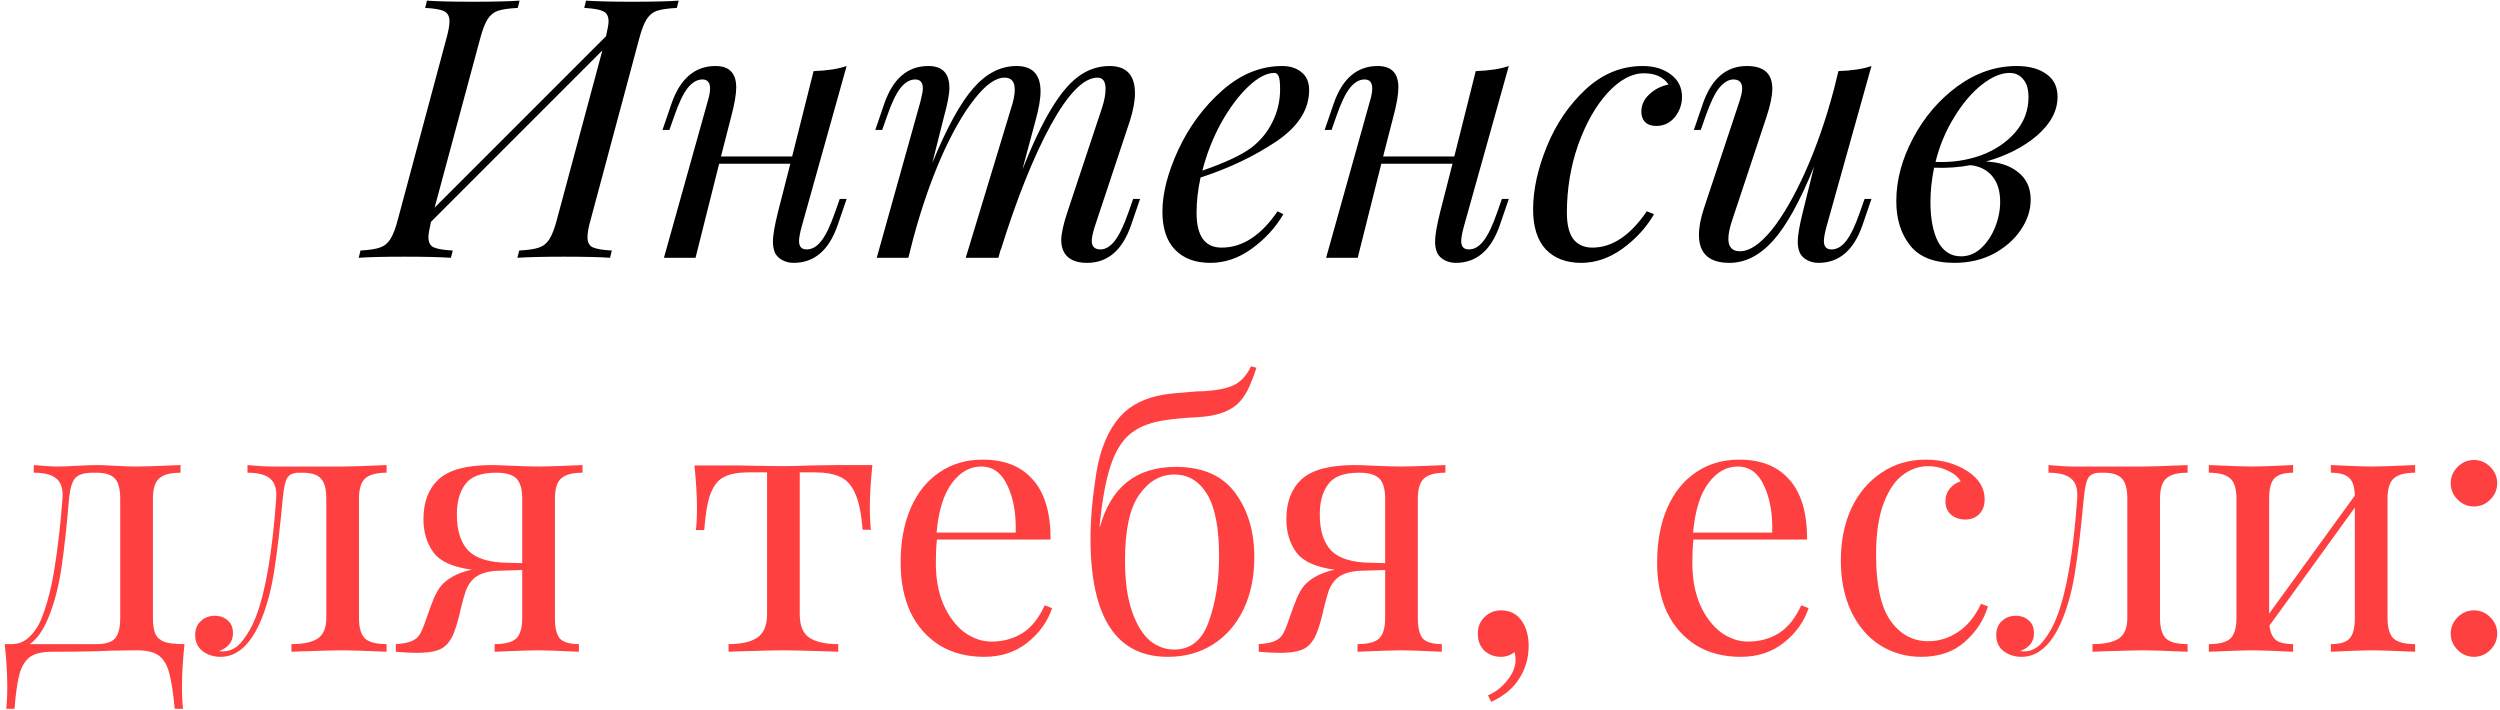
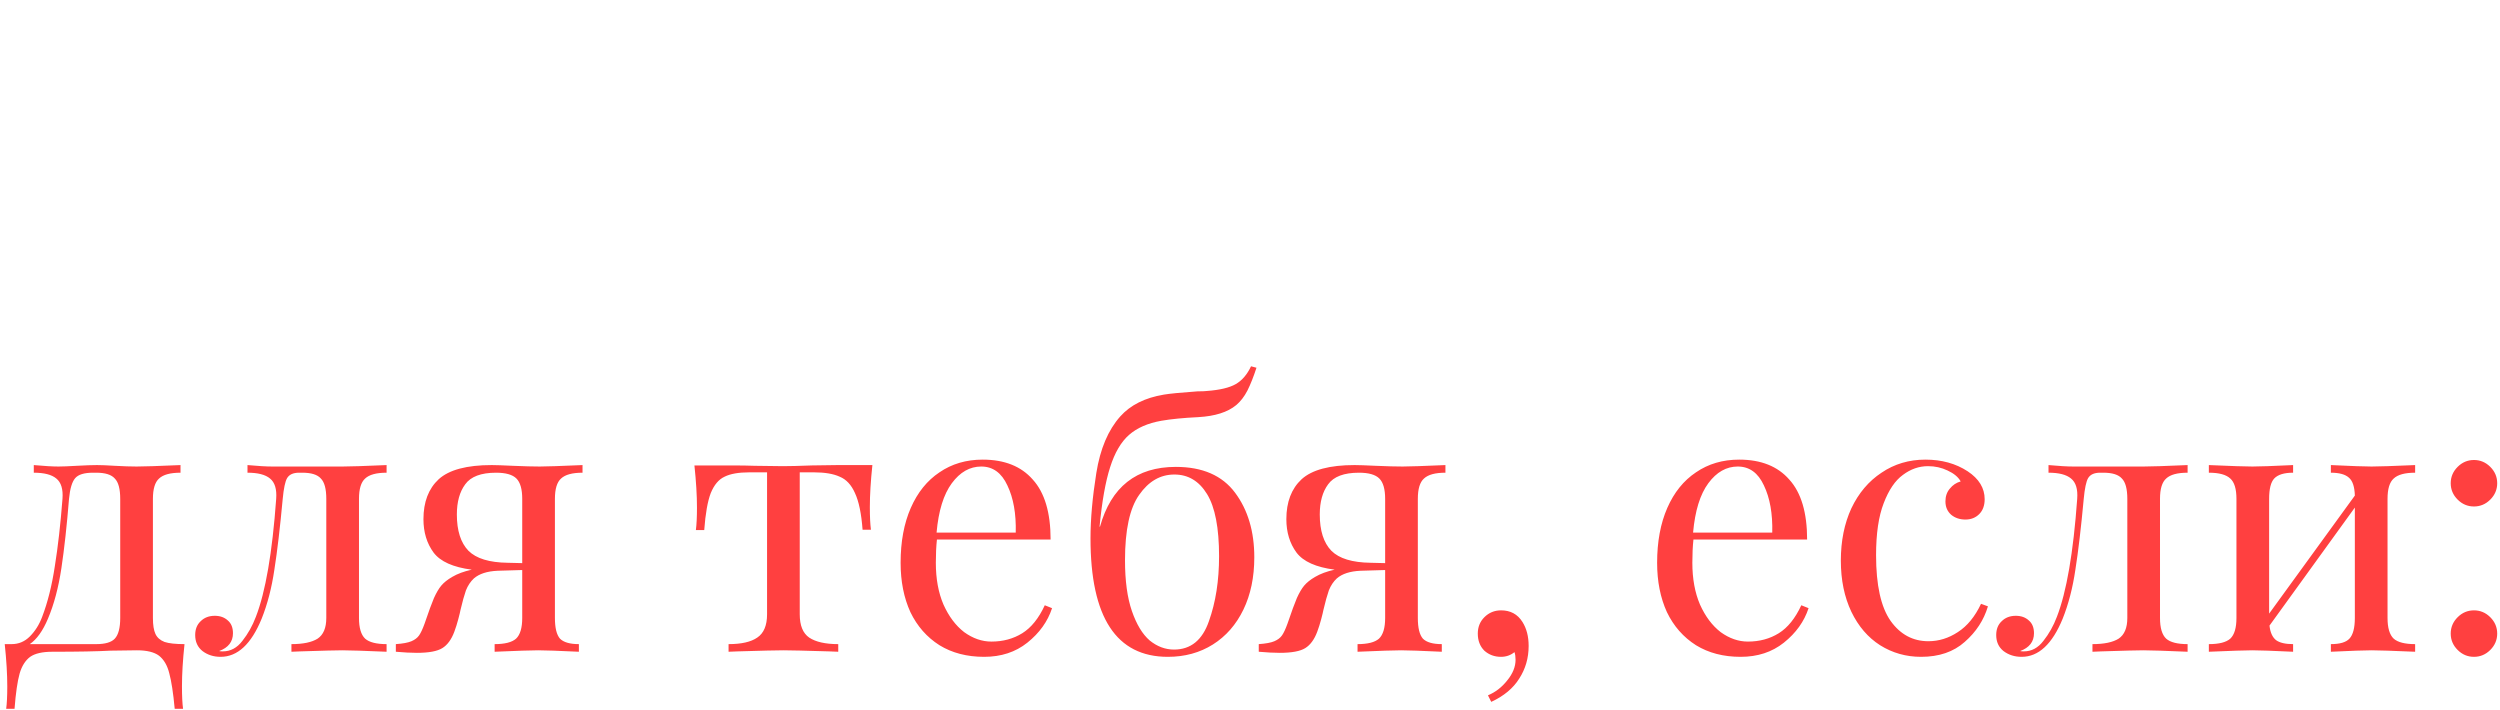
<svg xmlns="http://www.w3.org/2000/svg" width="514" height="146" viewBox="0 0 514 146" fill="none">
-   <path d="M129.974 0.357C134.255 0.357 137.441 0.283 139.532 0.133L139.158 1.627C137.317 1.726 135.948 1.925 135.052 2.224C134.205 2.523 133.508 3.095 132.961 3.942C132.413 4.788 131.89 6.157 131.393 8.048L121.461 45.085C121.013 46.628 120.789 47.848 120.789 48.744C120.789 49.789 121.138 50.486 121.835 50.835C122.582 51.183 123.901 51.407 125.792 51.507L125.419 53C123.328 52.851 120.142 52.776 115.861 52.776C111.879 52.776 108.718 52.851 106.378 53L106.751 51.507C108.593 51.407 109.937 51.208 110.784 50.909C111.68 50.611 112.401 50.038 112.949 49.192C113.497 48.346 114.019 46.977 114.517 45.085L123.851 10.363L88.606 45.608C88.258 47.151 88.084 48.196 88.084 48.744C88.084 49.789 88.432 50.486 89.129 50.835C89.876 51.183 91.195 51.407 93.087 51.507L92.713 53C90.424 52.851 87.262 52.776 83.23 52.776C78.999 52.776 75.838 52.851 73.747 53L74.12 51.507C75.912 51.407 77.232 51.208 78.078 50.909C78.974 50.611 79.696 50.038 80.243 49.192C80.791 48.346 81.314 46.977 81.811 45.085L91.743 8.048C92.191 6.455 92.415 5.236 92.415 4.39C92.415 3.344 92.041 2.647 91.295 2.299C90.598 1.95 89.303 1.726 87.412 1.627L87.785 0.133C89.876 0.283 93.062 0.357 97.343 0.357C101.375 0.357 104.536 0.283 106.826 0.133L106.453 1.627C104.611 1.726 103.242 1.925 102.346 2.224C101.5 2.523 100.803 3.095 100.255 3.942C99.707 4.788 99.185 6.157 98.687 8.048L89.353 42.696L124.598 7.451C124.946 5.958 125.12 4.937 125.12 4.39C125.12 3.344 124.747 2.647 124 2.299C123.254 1.95 121.959 1.726 120.117 1.627L120.491 0.133C122.83 0.283 125.991 0.357 129.974 0.357ZM172.647 40.903H174.066L172.199 46.354C170.407 51.482 167.395 54.045 163.164 54.045C162.367 54.045 161.621 53.871 160.924 53.523C160.227 53.174 159.704 52.676 159.356 52.029C159.057 51.332 158.908 50.561 158.908 49.715C158.908 48.42 159.256 46.379 159.953 43.592L162.492 33.66H147.856L143.003 53H136.506L145.467 20.966C145.815 19.821 145.99 18.901 145.99 18.204C145.99 16.959 145.467 16.337 144.421 16.337C143.326 16.337 142.306 16.934 141.36 18.129C140.464 19.274 139.543 21.215 138.597 23.953L137.626 26.716H136.208L138.074 21.265C139.867 16.138 142.878 13.574 147.11 13.574C149.947 13.574 151.366 15.043 151.366 17.98C151.366 19.423 151.017 21.439 150.32 24.028L148.23 32.167H162.865L167.271 14.619C170.108 14.52 172.373 14.171 174.066 13.574L164.807 46.653C164.458 47.947 164.284 48.918 164.284 49.565C164.284 50.71 164.807 51.283 165.852 51.283C166.947 51.283 167.943 50.71 168.839 49.565C169.785 48.37 170.73 46.404 171.676 43.666L172.647 40.903ZM234.395 40.903L232.528 46.354C230.736 51.482 227.724 54.045 223.493 54.045C221.253 54.045 219.709 53.373 218.863 52.029C218.415 51.283 218.191 50.411 218.191 49.416C218.191 48.072 218.614 46.13 219.461 43.592L226.554 22.236C227.052 20.742 227.301 19.423 227.301 18.278C227.301 16.735 226.753 15.963 225.658 15.963C222.821 15.963 219.61 19.224 216.026 25.745C212.491 32.217 209.057 40.804 205.721 51.507L205.796 51.059L205.273 53H198.553L207.887 22.236C208.384 20.742 208.633 19.473 208.633 18.428C208.633 16.785 207.936 15.963 206.543 15.963C204.701 15.963 202.635 17.432 200.345 20.369C198.055 23.256 195.79 27.214 193.55 32.242C191.36 37.269 189.443 42.82 187.8 48.893L186.755 53H180.259L189.219 20.966C189.568 19.573 189.742 18.652 189.742 18.204C189.742 16.959 189.219 16.337 188.174 16.337C187.079 16.337 186.058 16.934 185.112 18.129C184.216 19.274 183.295 21.215 182.349 23.953L181.379 26.716H179.96L181.827 21.265C183.619 16.138 186.63 13.574 190.862 13.574C193.749 13.574 195.193 15.067 195.193 18.054C195.193 19.349 194.819 21.34 194.073 24.028L191.683 33.511C194.67 26.243 197.483 21.116 200.121 18.129C202.759 15.092 205.721 13.574 209.007 13.574C212.292 13.574 213.935 15.316 213.935 18.801C213.935 20.344 213.587 22.36 212.89 24.849L210.201 34.855C212.292 29.628 214.259 25.496 216.1 22.46C217.942 19.373 219.809 17.133 221.701 15.739C223.642 14.296 225.783 13.574 228.122 13.574C231.607 13.574 233.349 15.441 233.349 19.174C233.349 20.767 233.001 22.659 232.304 24.849L225.061 46.653C224.663 47.947 224.464 48.893 224.464 49.49C224.464 50.685 225.061 51.283 226.256 51.283C227.251 51.283 228.197 50.735 229.093 49.64C230.039 48.495 231.01 46.504 232.005 43.666L232.976 40.903H234.395ZM269.161 18.502C269.161 22.535 266.896 26.069 262.366 29.105C257.836 32.142 252.659 34.606 246.834 36.498C246.287 38.987 246.013 41.401 246.013 43.741C246.013 48.52 247.73 50.909 251.165 50.909C255.446 50.909 259.279 48.42 262.664 43.442L263.859 44.039C262.266 46.778 260.101 49.142 257.363 51.133C254.675 53.075 251.837 54.045 248.85 54.045C245.764 54.045 243.35 53.149 241.607 51.357C239.865 49.565 238.994 46.952 238.994 43.517C238.994 39.734 240.089 35.477 242.279 30.748C244.52 25.969 247.531 21.912 251.315 18.577C255.098 15.242 259.205 13.574 263.635 13.574C265.228 13.574 266.547 13.997 267.593 14.843C268.638 15.69 269.161 16.909 269.161 18.502ZM261.992 14.993C260.399 14.993 258.607 15.939 256.616 17.83C254.675 19.672 252.833 22.136 251.091 25.223C249.398 28.309 248.104 31.595 247.208 35.079C251.937 33.436 255.322 31.843 257.363 30.3C259.205 28.857 260.623 27.114 261.619 25.073C262.664 22.983 263.187 20.742 263.187 18.353C263.187 17.009 263.088 16.113 262.888 15.665C262.689 15.217 262.391 14.993 261.992 14.993ZM308.789 40.903H310.208L308.341 46.354C306.549 51.482 303.537 54.045 299.306 54.045C298.51 54.045 297.763 53.871 297.066 53.523C296.369 53.174 295.846 52.676 295.498 52.029C295.199 51.332 295.05 50.561 295.05 49.715C295.05 48.42 295.398 46.379 296.095 43.592L298.634 33.66H283.999L279.145 53H272.649L281.609 20.966C281.958 19.821 282.132 18.901 282.132 18.204C282.132 16.959 281.609 16.337 280.564 16.337C279.469 16.337 278.448 16.934 277.502 18.129C276.606 19.274 275.685 21.215 274.739 23.953L273.769 26.716H272.35L274.217 21.265C276.009 16.138 279.021 13.574 283.252 13.574C286.089 13.574 287.508 15.043 287.508 17.98C287.508 19.423 287.16 21.439 286.463 24.028L284.372 32.167H299.007L303.413 14.619C306.25 14.52 308.515 14.171 310.208 13.574L300.949 46.653C300.6 47.947 300.426 48.918 300.426 49.565C300.426 50.71 300.949 51.283 301.994 51.283C303.089 51.283 304.085 50.71 304.981 49.565C305.927 48.37 306.873 46.404 307.818 43.666L308.789 40.903ZM337.981 15.067C335.492 15.067 333.003 16.412 330.514 19.1C328.074 21.788 326.058 25.347 324.465 29.777C322.922 34.208 322.151 38.862 322.151 43.741C322.151 46.18 322.599 47.997 323.495 49.192C324.44 50.337 325.735 50.909 327.377 50.909C331.459 50.909 335.193 48.42 338.578 43.442L340.071 44.039C338.478 46.778 336.313 49.142 333.575 51.133C330.887 53.075 328.05 54.045 325.063 54.045C322.026 54.045 319.612 53.124 317.82 51.283C316.077 49.391 315.206 46.653 315.206 43.069C315.206 39.037 316.152 34.706 318.044 30.076C319.935 25.447 322.599 21.539 326.033 18.353C329.468 15.167 333.376 13.574 337.757 13.574C340.047 13.574 341.963 14.146 343.506 15.291C345.049 16.436 345.821 17.98 345.821 19.921C345.821 21.464 345.323 22.858 344.328 24.102C343.332 25.297 342.063 25.895 340.519 25.895C339.524 25.895 338.752 25.621 338.205 25.073C337.707 24.526 337.458 23.829 337.458 22.983C337.458 21.589 338.006 20.394 339.101 19.398C340.196 18.353 341.515 17.681 343.058 17.382C342.013 15.839 340.32 15.067 337.981 15.067ZM383.353 40.903H384.772L382.905 46.354C381.113 51.482 378.102 54.045 373.87 54.045C373.074 54.045 372.327 53.871 371.63 53.523C370.933 53.174 370.411 52.676 370.062 52.029C369.763 51.332 369.614 50.561 369.614 49.715C369.614 48.42 369.963 46.379 370.66 43.592L372.974 34.258C370.087 41.376 367.274 46.454 364.537 49.49C361.799 52.527 358.812 54.045 355.576 54.045C351.395 54.045 349.304 52.129 349.304 48.296C349.304 46.703 349.652 44.861 350.349 42.77L357.592 20.966C357.99 19.772 358.19 18.851 358.19 18.204C358.19 16.959 357.592 16.337 356.397 16.337C355.402 16.337 354.431 16.909 353.485 18.054C352.589 19.149 351.643 21.116 350.648 23.953L349.677 26.716H348.258L350.125 21.265C351.917 16.138 354.929 13.574 359.16 13.574C362.645 13.574 364.387 15.117 364.387 18.204C364.387 19.697 363.989 21.638 363.192 24.028L356.099 45.384C355.601 46.877 355.352 48.121 355.352 49.117C355.352 50.81 356.149 51.656 357.742 51.656C359.683 51.656 361.823 50.237 364.163 47.4C366.503 44.513 368.818 40.53 371.108 35.452C373.397 30.375 375.389 24.65 377.081 18.278L377.977 14.619C380.815 14.52 383.08 14.171 384.772 13.574L375.513 46.653C375.165 47.947 374.99 48.918 374.99 49.565C374.99 50.71 375.513 51.283 376.558 51.283C377.654 51.283 378.649 50.71 379.545 49.565C380.491 48.37 381.437 46.404 382.383 43.666L383.353 40.903ZM423.032 19.921C423.032 22.759 421.638 25.397 418.851 27.836C416.063 30.226 412.553 32.018 408.322 33.212C411.01 33.312 413.2 34.034 414.893 35.378C416.635 36.722 417.506 38.614 417.506 41.053C417.506 43.193 416.834 45.259 415.49 47.25C414.146 49.242 412.28 50.884 409.89 52.179C407.501 53.423 404.812 54.045 401.826 54.045C397.644 54.045 394.608 52.851 392.716 50.461C390.824 48.072 389.878 45.035 389.878 41.351C389.878 37.07 391.023 32.764 393.313 28.433C395.603 24.102 398.64 20.543 402.423 17.756C406.256 14.968 410.313 13.574 414.594 13.574C417.183 13.574 419.224 14.122 420.717 15.217C422.26 16.262 423.032 17.83 423.032 19.921ZM397.943 33.287C401.228 33.436 404.34 32.988 407.277 31.943C410.214 30.848 412.578 29.255 414.37 27.164C416.162 25.073 417.058 22.684 417.058 19.996C417.058 18.303 416.685 17.059 415.938 16.262C415.241 15.416 414.321 14.993 413.176 14.993C411.433 14.993 409.542 15.789 407.501 17.382C405.46 18.975 403.568 21.19 401.826 24.028C400.083 26.816 398.789 29.902 397.943 33.287ZM411.234 41.501C411.234 39.261 410.687 37.493 409.591 36.199C408.496 34.905 407.003 34.158 405.111 33.959C402.771 34.407 400.282 34.581 397.644 34.482C397.146 36.971 396.897 39.31 396.897 41.501C396.897 44.936 397.42 47.673 398.465 49.715C399.561 51.706 401.129 52.701 403.17 52.701C404.713 52.701 406.082 52.154 407.277 51.059C408.521 49.914 409.492 48.47 410.189 46.728C410.886 44.985 411.234 43.243 411.234 41.501Z" fill="black" />
-   <path d="M37.935 132.432C37.587 135.717 37.412 138.605 37.412 141.094C37.412 143.085 37.487 144.628 37.636 145.723H35.919C35.62 142.488 35.247 140.048 34.799 138.406C34.401 136.813 33.704 135.618 32.708 134.821C31.712 134.075 30.194 133.701 28.153 133.701L22.702 133.776C20.014 133.925 16.032 134 10.755 134C8.714 134 7.196 134.348 6.2 135.045C5.204 135.792 4.483 136.937 4.035 138.48C3.587 140.073 3.238 142.488 2.989 145.723H1.272C1.421 144.628 1.496 143.085 1.496 141.094C1.496 138.605 1.322 135.717 0.973 132.432H2.392C3.836 132.432 5.08 131.909 6.125 130.864C7.221 129.769 8.067 128.425 8.664 126.832C9.809 123.845 10.68 120.36 11.278 116.378C11.925 112.346 12.447 107.741 12.846 102.564C12.995 100.573 12.572 99.179 11.576 98.382C10.63 97.586 9.087 97.188 6.947 97.188V95.619C9.137 95.819 10.83 95.918 12.024 95.918C12.821 95.918 14.065 95.868 15.758 95.769C17.55 95.669 18.944 95.619 19.939 95.619C20.786 95.619 22.005 95.669 23.598 95.769C25.39 95.868 26.884 95.918 28.078 95.918C29.522 95.918 32.534 95.819 37.114 95.619V97.188C35.023 97.188 33.554 97.586 32.708 98.382C31.862 99.129 31.439 100.523 31.439 102.564V127.056C31.439 128.499 31.613 129.594 31.961 130.341C32.31 131.088 32.932 131.635 33.828 131.984C34.724 132.283 36.093 132.432 37.935 132.432ZM24.718 102.564C24.718 100.523 24.345 99.129 23.598 98.382C22.901 97.586 21.632 97.188 19.79 97.188H19.118C17.326 97.188 16.106 97.561 15.459 98.308C14.812 99.054 14.389 100.473 14.19 102.564C13.742 108.089 13.219 112.843 12.622 116.826C12.024 120.808 11.103 124.268 9.859 127.205C8.814 129.694 7.569 131.436 6.125 132.432H19.79C21.632 132.432 22.901 132.059 23.598 131.312C24.345 130.515 24.718 129.097 24.718 127.056V102.564ZM79.483 97.188C77.392 97.188 75.923 97.586 75.077 98.382C74.231 99.129 73.808 100.523 73.808 102.564V127.056C73.808 129.097 74.231 130.515 75.077 131.312C75.923 132.059 77.392 132.432 79.483 132.432V134C74.903 133.801 71.866 133.701 70.373 133.701C69.228 133.701 66.341 133.776 61.711 133.925L59.919 134V132.432C62.309 132.432 64.101 132.059 65.295 131.312C66.49 130.515 67.087 129.097 67.087 127.056V102.564C67.087 100.523 66.714 99.129 65.967 98.382C65.27 97.586 64.001 97.188 62.159 97.188H61.487C60.292 97.188 59.471 97.561 59.023 98.308C58.625 99.004 58.326 100.423 58.127 102.564C57.579 108.488 57.007 113.341 56.41 117.124C55.862 120.858 54.991 124.218 53.796 127.205C51.656 132.432 48.843 135.045 45.358 135.045C43.915 135.045 42.67 134.647 41.625 133.851C40.629 133.054 40.131 131.959 40.131 130.565C40.131 129.37 40.505 128.425 41.251 127.728C41.998 126.981 42.969 126.608 44.164 126.608C45.259 126.608 46.155 126.931 46.852 127.578C47.549 128.176 47.897 129.047 47.897 130.192C47.897 131.934 46.951 133.154 45.06 133.851C45.159 133.9 45.408 133.925 45.806 133.925C47.399 133.925 48.743 133.204 49.839 131.76C50.983 130.316 51.904 128.674 52.601 126.832C54.593 121.704 55.986 113.615 56.783 102.564C56.932 100.573 56.509 99.179 55.514 98.382C54.568 97.586 53.025 97.188 50.884 97.188V95.619C53.074 95.819 54.767 95.918 55.962 95.918H62.309H70.448C71.891 95.918 74.903 95.819 79.483 95.619V97.188ZM119.766 97.188C117.675 97.188 116.206 97.586 115.36 98.382C114.514 99.129 114.091 100.523 114.091 102.564V127.056C114.091 129.097 114.439 130.515 115.136 131.312C115.883 132.059 117.177 132.432 119.019 132.432V134C114.837 133.801 112.05 133.701 110.656 133.701C109.262 133.701 106.275 133.801 101.695 134V132.432C103.786 132.432 105.255 132.059 106.101 131.312C106.947 130.515 107.37 129.097 107.37 127.056V117.199L102.293 117.348C100.152 117.448 98.534 117.971 97.439 118.917C96.742 119.564 96.195 120.385 95.796 121.381C95.448 122.376 95.075 123.72 94.676 125.413C94.627 125.712 94.477 126.334 94.228 127.28C93.979 128.225 93.706 129.097 93.407 129.893C92.81 131.486 91.988 132.606 90.943 133.253C89.897 133.9 88.155 134.224 85.716 134.224C84.471 134.224 83.028 134.149 81.385 134V132.432C82.829 132.332 83.899 132.133 84.596 131.835C85.293 131.536 85.816 131.138 86.164 130.64C86.512 130.142 86.886 129.346 87.284 128.25C88.13 125.761 88.777 123.994 89.225 122.949C89.723 121.854 90.221 121.007 90.719 120.41C91.266 119.763 92.013 119.165 92.959 118.618C94.054 117.971 95.398 117.473 96.991 117.124C93.158 116.627 90.545 115.457 89.151 113.615C87.757 111.723 87.06 109.433 87.06 106.745C87.06 103.211 88.105 100.473 90.196 98.531C92.337 96.59 95.971 95.619 101.098 95.619C101.895 95.619 103.338 95.669 105.429 95.769C107.719 95.868 109.561 95.918 110.955 95.918C112.249 95.918 115.186 95.819 119.766 95.619V97.188ZM107.37 115.78V102.564C107.37 100.573 106.972 99.179 106.176 98.382C105.379 97.586 103.985 97.188 101.994 97.188C98.908 97.188 96.792 97.984 95.647 99.577C94.502 101.12 93.93 103.186 93.93 105.775C93.93 109.11 94.726 111.599 96.319 113.242C97.912 114.835 100.6 115.656 104.384 115.706L107.37 115.78ZM179.363 95.619C179.014 98.905 178.84 101.792 178.84 104.281C178.84 106.223 178.915 107.766 179.064 108.911H177.346C177.098 105.575 176.575 103.062 175.778 101.369C175.032 99.677 173.986 98.556 172.642 98.009C171.348 97.412 169.581 97.113 167.341 97.113H164.428V126.309C164.428 128.599 165.076 130.192 166.37 131.088C167.714 131.984 169.705 132.432 172.344 132.432V134L170.477 133.925C165.549 133.776 162.412 133.701 161.068 133.701C159.724 133.701 156.588 133.776 151.66 133.925L149.793 134V132.432C152.431 132.432 154.398 131.984 155.692 131.088C157.036 130.192 157.708 128.599 157.708 126.309V97.113H154.049C151.859 97.113 150.166 97.412 148.972 98.009C147.777 98.556 146.831 99.677 146.134 101.369C145.487 103.062 145.039 105.6 144.79 108.985H143.073C143.222 107.84 143.297 106.297 143.297 104.356C143.297 101.867 143.123 98.98 142.774 95.694H149.942C152.232 95.694 153.975 95.719 155.169 95.769L160.994 95.843C162.338 95.843 164.304 95.794 166.893 95.694L172.194 95.619H179.363ZM216.303 125.04C215.407 127.777 213.714 130.142 211.225 132.133C208.786 134.075 205.824 135.045 202.339 135.045C198.805 135.045 195.744 134.249 193.155 132.656C190.566 131.013 188.575 128.748 187.181 125.861C185.837 122.924 185.165 119.539 185.165 115.706C185.165 111.375 185.862 107.616 187.256 104.431C188.65 101.245 190.616 98.805 193.155 97.113C195.694 95.371 198.656 94.499 202.041 94.499C206.521 94.499 209.956 95.868 212.345 98.606C214.785 101.294 216.004 105.401 216.004 110.927H192.632C192.483 112.321 192.408 113.914 192.408 115.706C192.408 118.991 192.931 121.854 193.976 124.293C195.072 126.732 196.49 128.624 198.233 129.968C200.025 131.262 201.891 131.909 203.833 131.909C206.222 131.909 208.338 131.337 210.18 130.192C212.022 129.047 213.565 127.13 214.809 124.442L216.303 125.04ZM201.742 95.918C199.402 95.918 197.386 97.063 195.694 99.353C194.001 101.643 192.956 105.028 192.558 109.508H208.836C208.935 105.625 208.363 102.39 207.118 99.801C205.924 97.212 204.132 95.918 201.742 95.918ZM241.755 95.993C247.231 95.993 251.288 97.76 253.926 101.294C256.565 104.829 257.884 109.259 257.884 114.586C257.884 118.668 257.137 122.252 255.644 125.338C254.15 128.425 252.059 130.814 249.371 132.507C246.683 134.199 243.597 135.045 240.112 135.045C229.509 135.045 224.207 126.931 224.207 110.703C224.207 106.72 224.606 102.24 225.402 97.262C226.199 92.284 227.841 88.401 230.33 85.614C232.421 83.274 235.408 81.781 239.291 81.133C240.436 80.934 242.751 80.71 246.235 80.461C247.131 80.461 247.753 80.436 248.102 80.387C250.79 80.188 252.781 79.715 254.076 78.968C255.37 78.221 256.415 77.002 257.212 75.309L258.332 75.608C257.734 77.45 257.112 79.018 256.465 80.312C255.818 81.556 255.046 82.552 254.15 83.299C252.408 84.742 249.819 85.564 246.385 85.763C243.298 85.912 240.759 86.161 238.768 86.51C235.98 87.007 233.765 87.978 232.122 89.422C230.48 90.865 229.185 93.081 228.24 96.067C227.294 99.004 226.572 103.062 226.074 108.239L226.149 108.313C228.439 100.1 233.641 95.993 241.755 95.993ZM241.382 133.552C244.816 133.552 247.206 131.611 248.55 127.728C249.944 123.845 250.641 119.389 250.641 114.362C250.641 108.537 249.819 104.281 248.177 101.593C246.534 98.905 244.294 97.561 241.456 97.561C238.569 97.561 236.155 98.955 234.213 101.742C232.272 104.48 231.301 108.961 231.301 115.183C231.301 119.414 231.774 122.899 232.72 125.637C233.666 128.375 234.885 130.391 236.379 131.685C237.922 132.93 239.59 133.552 241.382 133.552ZM297.181 97.188C295.09 97.188 293.622 97.586 292.775 98.382C291.929 99.129 291.506 100.523 291.506 102.564V127.056C291.506 129.097 291.854 130.515 292.551 131.312C293.298 132.059 294.592 132.432 296.434 132.432V134C292.253 133.801 289.465 133.701 288.071 133.701C286.677 133.701 283.69 133.801 279.111 134V132.432C281.201 132.432 282.67 132.059 283.516 131.312C284.362 130.515 284.786 129.097 284.786 127.056V117.199L279.708 117.348C277.567 117.448 275.95 117.971 274.854 118.917C274.157 119.564 273.61 120.385 273.212 121.381C272.863 122.376 272.49 123.72 272.092 125.413C272.042 125.712 271.892 126.334 271.644 127.28C271.395 128.225 271.121 129.097 270.822 129.893C270.225 131.486 269.403 132.606 268.358 133.253C267.313 133.9 265.57 134.224 263.131 134.224C261.887 134.224 260.443 134.149 258.8 134V132.432C260.244 132.332 261.314 132.133 262.011 131.835C262.708 131.536 263.231 131.138 263.579 130.64C263.928 130.142 264.301 129.346 264.699 128.25C265.545 125.761 266.193 123.994 266.641 122.949C267.138 121.854 267.636 121.007 268.134 120.41C268.682 119.763 269.428 119.165 270.374 118.618C271.469 117.971 272.813 117.473 274.406 117.124C270.573 116.627 267.96 115.457 266.566 113.615C265.172 111.723 264.475 109.433 264.475 106.745C264.475 103.211 265.521 100.473 267.611 98.531C269.752 96.59 273.386 95.619 278.513 95.619C279.31 95.619 280.753 95.669 282.844 95.769C285.134 95.868 286.976 95.918 288.37 95.918C289.664 95.918 292.601 95.819 297.181 95.619V97.188ZM284.786 115.78V102.564C284.786 100.573 284.387 99.179 283.591 98.382C282.794 97.586 281.401 97.188 279.409 97.188C276.323 97.188 274.207 97.984 273.062 99.577C271.917 101.12 271.345 103.186 271.345 105.775C271.345 109.11 272.141 111.599 273.734 113.242C275.327 114.835 278.015 115.656 281.799 115.706L284.786 115.78ZM308.614 125.488C310.555 125.488 312.024 126.284 313.019 127.877C313.865 129.221 314.289 130.864 314.289 132.805C314.289 135.294 313.641 137.534 312.347 139.526C311.103 141.517 309.186 143.11 306.598 144.305L305.925 142.96C307.469 142.313 308.788 141.293 309.883 139.899C311.028 138.505 311.6 137.086 311.6 135.643C311.6 135.045 311.526 134.523 311.376 134.075C310.58 134.722 309.659 135.045 308.614 135.045C307.27 135.045 306.125 134.622 305.179 133.776C304.283 132.88 303.835 131.71 303.835 130.266C303.835 128.922 304.283 127.802 305.179 126.906C306.125 125.96 307.27 125.488 308.614 125.488ZM371.842 125.04C370.946 127.777 369.253 130.142 366.764 132.133C364.325 134.075 361.363 135.045 357.879 135.045C354.344 135.045 351.283 134.249 348.694 132.656C346.106 131.013 344.114 128.748 342.721 125.861C341.376 122.924 340.704 119.539 340.704 115.706C340.704 111.375 341.401 107.616 342.795 104.431C344.189 101.245 346.155 98.805 348.694 97.113C351.233 95.371 354.195 94.499 357.58 94.499C362.06 94.499 365.495 95.868 367.884 98.606C370.324 101.294 371.543 105.401 371.543 110.927H348.171C348.022 112.321 347.947 113.914 347.947 115.706C347.947 118.991 348.47 121.854 349.516 124.293C350.611 126.732 352.029 128.624 353.772 129.968C355.564 131.262 357.431 131.909 359.372 131.909C361.761 131.909 363.877 131.337 365.719 130.192C367.561 129.047 369.104 127.13 370.349 124.442L371.842 125.04ZM357.281 95.918C354.942 95.918 352.925 97.063 351.233 99.353C349.54 101.643 348.495 105.028 348.097 109.508H364.375C364.474 105.625 363.902 102.39 362.658 99.801C361.463 97.212 359.671 95.918 357.281 95.918ZM395.875 94.499C399.211 94.499 402.098 95.296 404.537 96.889C406.877 98.432 408.047 100.349 408.047 102.638C408.047 103.933 407.673 104.953 406.927 105.7C406.18 106.447 405.234 106.82 404.089 106.82C402.944 106.82 401.973 106.496 401.177 105.849C400.38 105.152 399.982 104.231 399.982 103.086C399.982 102.041 400.281 101.17 400.878 100.473C401.476 99.726 402.222 99.228 403.118 98.98C402.621 98.084 401.725 97.337 400.43 96.739C399.186 96.142 397.842 95.843 396.398 95.843C394.556 95.843 392.839 96.441 391.246 97.635C389.653 98.78 388.334 100.722 387.288 103.46C386.243 106.148 385.72 109.707 385.72 114.138C385.72 120.31 386.716 124.816 388.707 127.653C390.698 130.441 393.287 131.835 396.473 131.835C398.613 131.835 400.629 131.212 402.521 129.968C404.462 128.723 406.055 126.782 407.3 124.144L408.719 124.666C407.872 127.504 406.279 129.943 403.94 131.984C401.65 134.025 398.663 135.045 394.979 135.045C391.893 135.045 389.08 134.249 386.542 132.656C384.053 131.063 382.086 128.773 380.643 125.786C379.199 122.75 378.477 119.24 378.477 115.258C378.477 111.226 379.199 107.641 380.643 104.505C382.136 101.369 384.202 98.93 386.84 97.188C389.479 95.395 392.49 94.499 395.875 94.499ZM449.772 97.188C447.681 97.188 446.213 97.586 445.367 98.382C444.52 99.129 444.097 100.523 444.097 102.564V127.056C444.097 129.097 444.52 130.515 445.367 131.312C446.213 132.059 447.681 132.432 449.772 132.432V134C445.192 133.801 442.156 133.701 440.662 133.701C439.518 133.701 436.63 133.776 432.001 133.925L430.209 134V132.432C432.598 132.432 434.39 132.059 435.585 131.312C436.78 130.515 437.377 129.097 437.377 127.056V102.564C437.377 100.523 437.004 99.129 436.257 98.382C435.56 97.586 434.291 97.188 432.449 97.188H431.777C430.582 97.188 429.761 97.561 429.313 98.308C428.914 99.004 428.616 100.423 428.416 102.564C427.869 108.488 427.296 113.341 426.699 117.124C426.151 120.858 425.28 124.218 424.086 127.205C421.945 132.432 419.132 135.045 415.648 135.045C414.204 135.045 412.96 134.647 411.914 133.851C410.919 133.054 410.421 131.959 410.421 130.565C410.421 129.37 410.794 128.425 411.541 127.728C412.288 126.981 413.258 126.608 414.453 126.608C415.548 126.608 416.444 126.931 417.141 127.578C417.838 128.176 418.187 129.047 418.187 130.192C418.187 131.934 417.241 133.154 415.349 133.851C415.449 133.9 415.698 133.925 416.096 133.925C417.689 133.925 419.033 133.204 420.128 131.76C421.273 130.316 422.194 128.674 422.891 126.832C424.882 121.704 426.276 113.615 427.072 102.564C427.222 100.573 426.799 99.179 425.803 98.382C424.857 97.586 423.314 97.188 421.173 97.188V95.619C423.364 95.819 425.056 95.918 426.251 95.918H432.598H440.737C442.181 95.918 445.192 95.819 449.772 95.619V97.188ZM496.552 97.188C494.461 97.188 492.992 97.586 492.146 98.382C491.3 99.129 490.877 100.523 490.877 102.564V127.056C490.877 129.097 491.3 130.515 492.146 131.312C492.992 132.059 494.461 132.432 496.552 132.432V134C491.972 133.801 488.985 133.701 487.591 133.701C486.197 133.701 483.41 133.801 479.228 134V132.432C481.07 132.432 482.339 132.059 483.036 131.312C483.783 130.515 484.156 129.097 484.156 127.056V104.356L466.609 128.624C466.758 130.018 467.206 131.013 467.953 131.611C468.699 132.158 469.869 132.432 471.462 132.432V134C467.281 133.801 464.493 133.701 463.099 133.701C461.705 133.701 458.718 133.801 454.139 134V132.432C456.229 132.432 457.698 132.059 458.544 131.312C459.391 130.515 459.814 129.097 459.814 127.056V102.564C459.814 100.523 459.391 99.129 458.544 98.382C457.698 97.586 456.229 97.188 454.139 97.188V95.619C458.718 95.819 461.705 95.918 463.099 95.918C464.493 95.918 467.281 95.819 471.462 95.619V97.188C469.62 97.188 468.326 97.586 467.579 98.382C466.882 99.129 466.534 100.523 466.534 102.564V126.16L484.156 101.892C484.106 100.1 483.708 98.88 482.962 98.233C482.215 97.536 480.97 97.188 479.228 97.188V95.619C483.41 95.819 486.197 95.918 487.591 95.918C488.985 95.918 491.972 95.819 496.552 95.619V97.188ZM508.646 94.574C509.941 94.574 511.061 95.047 512.007 95.993C512.952 96.939 513.425 98.059 513.425 99.353C513.425 100.647 512.952 101.767 512.007 102.713C511.061 103.659 509.941 104.132 508.646 104.132C507.352 104.132 506.232 103.659 505.286 102.713C504.34 101.767 503.867 100.647 503.867 99.353C503.867 98.059 504.34 96.939 505.286 95.993C506.232 95.047 507.352 94.574 508.646 94.574ZM508.646 125.488C509.941 125.488 511.061 125.96 512.007 126.906C512.952 127.852 513.425 128.972 513.425 130.266C513.425 131.561 512.952 132.681 512.007 133.627C511.061 134.572 509.941 135.045 508.646 135.045C507.352 135.045 506.232 134.572 505.286 133.627C504.34 132.681 503.867 131.561 503.867 130.266C503.867 128.972 504.34 127.852 505.286 126.906C506.232 125.96 507.352 125.488 508.646 125.488Z" fill="#FF4040" />
+   <path d="M37.935 132.432C37.587 135.717 37.412 138.605 37.412 141.094C37.412 143.085 37.487 144.628 37.636 145.723H35.919C35.62 142.488 35.247 140.048 34.799 138.406C34.401 136.813 33.704 135.618 32.708 134.821C31.712 134.075 30.194 133.701 28.153 133.701L22.702 133.776C20.014 133.925 16.032 134 10.755 134C8.714 134 7.196 134.348 6.2 135.045C5.204 135.792 4.483 136.937 4.035 138.48C3.587 140.073 3.238 142.488 2.989 145.723H1.272C1.421 144.628 1.496 143.085 1.496 141.094C1.496 138.605 1.322 135.717 0.973 132.432H2.392C3.836 132.432 5.08 131.909 6.125 130.864C7.221 129.769 8.067 128.425 8.664 126.832C9.809 123.845 10.68 120.36 11.278 116.378C11.925 112.346 12.447 107.741 12.846 102.564C12.995 100.573 12.572 99.179 11.576 98.382C10.63 97.586 9.087 97.188 6.947 97.188V95.619C9.137 95.819 10.83 95.918 12.024 95.918C12.821 95.918 14.065 95.868 15.758 95.769C17.55 95.669 18.944 95.619 19.939 95.619C20.786 95.619 22.005 95.669 23.598 95.769C25.39 95.868 26.884 95.918 28.078 95.918C29.522 95.918 32.534 95.819 37.114 95.619V97.188C35.023 97.188 33.554 97.586 32.708 98.382C31.862 99.129 31.439 100.523 31.439 102.564V127.056C31.439 128.499 31.613 129.594 31.961 130.341C32.31 131.088 32.932 131.635 33.828 131.984C34.724 132.283 36.093 132.432 37.935 132.432ZM24.718 102.564C24.718 100.523 24.345 99.129 23.598 98.382C22.901 97.586 21.632 97.188 19.79 97.188H19.118C17.326 97.188 16.106 97.561 15.459 98.308C14.812 99.054 14.389 100.473 14.19 102.564C13.742 108.089 13.219 112.843 12.622 116.826C12.024 120.808 11.103 124.268 9.859 127.205C8.814 129.694 7.569 131.436 6.125 132.432H19.79C21.632 132.432 22.901 132.059 23.598 131.312C24.345 130.515 24.718 129.097 24.718 127.056V102.564ZM79.483 97.188C77.392 97.188 75.923 97.586 75.077 98.382C74.231 99.129 73.808 100.523 73.808 102.564V127.056C73.808 129.097 74.231 130.515 75.077 131.312C75.923 132.059 77.392 132.432 79.483 132.432V134C74.903 133.801 71.866 133.701 70.373 133.701C69.228 133.701 66.341 133.776 61.711 133.925L59.919 134V132.432C62.309 132.432 64.101 132.059 65.295 131.312C66.49 130.515 67.087 129.097 67.087 127.056V102.564C67.087 100.523 66.714 99.129 65.967 98.382C65.27 97.586 64.001 97.188 62.159 97.188H61.487C60.292 97.188 59.471 97.561 59.023 98.308C58.625 99.004 58.326 100.423 58.127 102.564C57.579 108.488 57.007 113.341 56.41 117.124C55.862 120.858 54.991 124.218 53.796 127.205C51.656 132.432 48.843 135.045 45.358 135.045C43.915 135.045 42.67 134.647 41.625 133.851C40.629 133.054 40.131 131.959 40.131 130.565C40.131 129.37 40.505 128.425 41.251 127.728C41.998 126.981 42.969 126.608 44.164 126.608C45.259 126.608 46.155 126.931 46.852 127.578C47.549 128.176 47.897 129.047 47.897 130.192C47.897 131.934 46.951 133.154 45.06 133.851C45.159 133.9 45.408 133.925 45.806 133.925C47.399 133.925 48.743 133.204 49.839 131.76C50.983 130.316 51.904 128.674 52.601 126.832C54.593 121.704 55.986 113.615 56.783 102.564C56.932 100.573 56.509 99.179 55.514 98.382C54.568 97.586 53.025 97.188 50.884 97.188V95.619C53.074 95.819 54.767 95.918 55.962 95.918H62.309H70.448C71.891 95.918 74.903 95.819 79.483 95.619V97.188ZM119.766 97.188C117.675 97.188 116.206 97.586 115.36 98.382C114.514 99.129 114.091 100.523 114.091 102.564V127.056C114.091 129.097 114.439 130.515 115.136 131.312C115.883 132.059 117.177 132.432 119.019 132.432V134C114.837 133.801 112.05 133.701 110.656 133.701C109.262 133.701 106.275 133.801 101.695 134V132.432C103.786 132.432 105.255 132.059 106.101 131.312C106.947 130.515 107.37 129.097 107.37 127.056V117.199L102.293 117.348C100.152 117.448 98.534 117.971 97.439 118.917C96.742 119.564 96.195 120.385 95.796 121.381C95.448 122.376 95.075 123.72 94.676 125.413C94.627 125.712 94.477 126.334 94.228 127.28C93.979 128.225 93.706 129.097 93.407 129.893C92.81 131.486 91.988 132.606 90.943 133.253C89.897 133.9 88.155 134.224 85.716 134.224C84.471 134.224 83.028 134.149 81.385 134V132.432C82.829 132.332 83.899 132.133 84.596 131.835C85.293 131.536 85.816 131.138 86.164 130.64C86.512 130.142 86.886 129.346 87.284 128.25C88.13 125.761 88.777 123.994 89.225 122.949C89.723 121.854 90.221 121.007 90.719 120.41C91.266 119.763 92.013 119.165 92.959 118.618C94.054 117.971 95.398 117.473 96.991 117.124C93.158 116.627 90.545 115.457 89.151 113.615C87.757 111.723 87.06 109.433 87.06 106.745C87.06 103.211 88.105 100.473 90.196 98.531C92.337 96.59 95.971 95.619 101.098 95.619C101.895 95.619 103.338 95.669 105.429 95.769C107.719 95.868 109.561 95.918 110.955 95.918C112.249 95.918 115.186 95.819 119.766 95.619V97.188ZM107.37 115.78V102.564C107.37 100.573 106.972 99.179 106.176 98.382C105.379 97.586 103.985 97.188 101.994 97.188C98.908 97.188 96.792 97.984 95.647 99.577C94.502 101.12 93.93 103.186 93.93 105.775C93.93 109.11 94.726 111.599 96.319 113.242C97.912 114.835 100.6 115.656 104.384 115.706L107.37 115.78ZM179.363 95.619C179.014 98.905 178.84 101.792 178.84 104.281C178.84 106.223 178.915 107.766 179.064 108.911H177.346C177.098 105.575 176.575 103.062 175.778 101.369C175.032 99.677 173.986 98.556 172.642 98.009C171.348 97.412 169.581 97.113 167.341 97.113H164.428V126.309C164.428 128.599 165.076 130.192 166.37 131.088C167.714 131.984 169.705 132.432 172.344 132.432V134L170.477 133.925C165.549 133.776 162.412 133.701 161.068 133.701C159.724 133.701 156.588 133.776 151.66 133.925L149.793 134V132.432C152.431 132.432 154.398 131.984 155.692 131.088C157.036 130.192 157.708 128.599 157.708 126.309V97.113H154.049C151.859 97.113 150.166 97.412 148.972 98.009C147.777 98.556 146.831 99.677 146.134 101.369C145.487 103.062 145.039 105.6 144.79 108.985H143.073C143.222 107.84 143.297 106.297 143.297 104.356C143.297 101.867 143.123 98.98 142.774 95.694H149.942C152.232 95.694 153.975 95.719 155.169 95.769L160.994 95.843C162.338 95.843 164.304 95.794 166.893 95.694L172.194 95.619ZM216.303 125.04C215.407 127.777 213.714 130.142 211.225 132.133C208.786 134.075 205.824 135.045 202.339 135.045C198.805 135.045 195.744 134.249 193.155 132.656C190.566 131.013 188.575 128.748 187.181 125.861C185.837 122.924 185.165 119.539 185.165 115.706C185.165 111.375 185.862 107.616 187.256 104.431C188.65 101.245 190.616 98.805 193.155 97.113C195.694 95.371 198.656 94.499 202.041 94.499C206.521 94.499 209.956 95.868 212.345 98.606C214.785 101.294 216.004 105.401 216.004 110.927H192.632C192.483 112.321 192.408 113.914 192.408 115.706C192.408 118.991 192.931 121.854 193.976 124.293C195.072 126.732 196.49 128.624 198.233 129.968C200.025 131.262 201.891 131.909 203.833 131.909C206.222 131.909 208.338 131.337 210.18 130.192C212.022 129.047 213.565 127.13 214.809 124.442L216.303 125.04ZM201.742 95.918C199.402 95.918 197.386 97.063 195.694 99.353C194.001 101.643 192.956 105.028 192.558 109.508H208.836C208.935 105.625 208.363 102.39 207.118 99.801C205.924 97.212 204.132 95.918 201.742 95.918ZM241.755 95.993C247.231 95.993 251.288 97.76 253.926 101.294C256.565 104.829 257.884 109.259 257.884 114.586C257.884 118.668 257.137 122.252 255.644 125.338C254.15 128.425 252.059 130.814 249.371 132.507C246.683 134.199 243.597 135.045 240.112 135.045C229.509 135.045 224.207 126.931 224.207 110.703C224.207 106.72 224.606 102.24 225.402 97.262C226.199 92.284 227.841 88.401 230.33 85.614C232.421 83.274 235.408 81.781 239.291 81.133C240.436 80.934 242.751 80.71 246.235 80.461C247.131 80.461 247.753 80.436 248.102 80.387C250.79 80.188 252.781 79.715 254.076 78.968C255.37 78.221 256.415 77.002 257.212 75.309L258.332 75.608C257.734 77.45 257.112 79.018 256.465 80.312C255.818 81.556 255.046 82.552 254.15 83.299C252.408 84.742 249.819 85.564 246.385 85.763C243.298 85.912 240.759 86.161 238.768 86.51C235.98 87.007 233.765 87.978 232.122 89.422C230.48 90.865 229.185 93.081 228.24 96.067C227.294 99.004 226.572 103.062 226.074 108.239L226.149 108.313C228.439 100.1 233.641 95.993 241.755 95.993ZM241.382 133.552C244.816 133.552 247.206 131.611 248.55 127.728C249.944 123.845 250.641 119.389 250.641 114.362C250.641 108.537 249.819 104.281 248.177 101.593C246.534 98.905 244.294 97.561 241.456 97.561C238.569 97.561 236.155 98.955 234.213 101.742C232.272 104.48 231.301 108.961 231.301 115.183C231.301 119.414 231.774 122.899 232.72 125.637C233.666 128.375 234.885 130.391 236.379 131.685C237.922 132.93 239.59 133.552 241.382 133.552ZM297.181 97.188C295.09 97.188 293.622 97.586 292.775 98.382C291.929 99.129 291.506 100.523 291.506 102.564V127.056C291.506 129.097 291.854 130.515 292.551 131.312C293.298 132.059 294.592 132.432 296.434 132.432V134C292.253 133.801 289.465 133.701 288.071 133.701C286.677 133.701 283.69 133.801 279.111 134V132.432C281.201 132.432 282.67 132.059 283.516 131.312C284.362 130.515 284.786 129.097 284.786 127.056V117.199L279.708 117.348C277.567 117.448 275.95 117.971 274.854 118.917C274.157 119.564 273.61 120.385 273.212 121.381C272.863 122.376 272.49 123.72 272.092 125.413C272.042 125.712 271.892 126.334 271.644 127.28C271.395 128.225 271.121 129.097 270.822 129.893C270.225 131.486 269.403 132.606 268.358 133.253C267.313 133.9 265.57 134.224 263.131 134.224C261.887 134.224 260.443 134.149 258.8 134V132.432C260.244 132.332 261.314 132.133 262.011 131.835C262.708 131.536 263.231 131.138 263.579 130.64C263.928 130.142 264.301 129.346 264.699 128.25C265.545 125.761 266.193 123.994 266.641 122.949C267.138 121.854 267.636 121.007 268.134 120.41C268.682 119.763 269.428 119.165 270.374 118.618C271.469 117.971 272.813 117.473 274.406 117.124C270.573 116.627 267.96 115.457 266.566 113.615C265.172 111.723 264.475 109.433 264.475 106.745C264.475 103.211 265.521 100.473 267.611 98.531C269.752 96.59 273.386 95.619 278.513 95.619C279.31 95.619 280.753 95.669 282.844 95.769C285.134 95.868 286.976 95.918 288.37 95.918C289.664 95.918 292.601 95.819 297.181 95.619V97.188ZM284.786 115.78V102.564C284.786 100.573 284.387 99.179 283.591 98.382C282.794 97.586 281.401 97.188 279.409 97.188C276.323 97.188 274.207 97.984 273.062 99.577C271.917 101.12 271.345 103.186 271.345 105.775C271.345 109.11 272.141 111.599 273.734 113.242C275.327 114.835 278.015 115.656 281.799 115.706L284.786 115.78ZM308.614 125.488C310.555 125.488 312.024 126.284 313.019 127.877C313.865 129.221 314.289 130.864 314.289 132.805C314.289 135.294 313.641 137.534 312.347 139.526C311.103 141.517 309.186 143.11 306.598 144.305L305.925 142.96C307.469 142.313 308.788 141.293 309.883 139.899C311.028 138.505 311.6 137.086 311.6 135.643C311.6 135.045 311.526 134.523 311.376 134.075C310.58 134.722 309.659 135.045 308.614 135.045C307.27 135.045 306.125 134.622 305.179 133.776C304.283 132.88 303.835 131.71 303.835 130.266C303.835 128.922 304.283 127.802 305.179 126.906C306.125 125.96 307.27 125.488 308.614 125.488ZM371.842 125.04C370.946 127.777 369.253 130.142 366.764 132.133C364.325 134.075 361.363 135.045 357.879 135.045C354.344 135.045 351.283 134.249 348.694 132.656C346.106 131.013 344.114 128.748 342.721 125.861C341.376 122.924 340.704 119.539 340.704 115.706C340.704 111.375 341.401 107.616 342.795 104.431C344.189 101.245 346.155 98.805 348.694 97.113C351.233 95.371 354.195 94.499 357.58 94.499C362.06 94.499 365.495 95.868 367.884 98.606C370.324 101.294 371.543 105.401 371.543 110.927H348.171C348.022 112.321 347.947 113.914 347.947 115.706C347.947 118.991 348.47 121.854 349.516 124.293C350.611 126.732 352.029 128.624 353.772 129.968C355.564 131.262 357.431 131.909 359.372 131.909C361.761 131.909 363.877 131.337 365.719 130.192C367.561 129.047 369.104 127.13 370.349 124.442L371.842 125.04ZM357.281 95.918C354.942 95.918 352.925 97.063 351.233 99.353C349.54 101.643 348.495 105.028 348.097 109.508H364.375C364.474 105.625 363.902 102.39 362.658 99.801C361.463 97.212 359.671 95.918 357.281 95.918ZM395.875 94.499C399.211 94.499 402.098 95.296 404.537 96.889C406.877 98.432 408.047 100.349 408.047 102.638C408.047 103.933 407.673 104.953 406.927 105.7C406.18 106.447 405.234 106.82 404.089 106.82C402.944 106.82 401.973 106.496 401.177 105.849C400.38 105.152 399.982 104.231 399.982 103.086C399.982 102.041 400.281 101.17 400.878 100.473C401.476 99.726 402.222 99.228 403.118 98.98C402.621 98.084 401.725 97.337 400.43 96.739C399.186 96.142 397.842 95.843 396.398 95.843C394.556 95.843 392.839 96.441 391.246 97.635C389.653 98.78 388.334 100.722 387.288 103.46C386.243 106.148 385.72 109.707 385.72 114.138C385.72 120.31 386.716 124.816 388.707 127.653C390.698 130.441 393.287 131.835 396.473 131.835C398.613 131.835 400.629 131.212 402.521 129.968C404.462 128.723 406.055 126.782 407.3 124.144L408.719 124.666C407.872 127.504 406.279 129.943 403.94 131.984C401.65 134.025 398.663 135.045 394.979 135.045C391.893 135.045 389.08 134.249 386.542 132.656C384.053 131.063 382.086 128.773 380.643 125.786C379.199 122.75 378.477 119.24 378.477 115.258C378.477 111.226 379.199 107.641 380.643 104.505C382.136 101.369 384.202 98.93 386.84 97.188C389.479 95.395 392.49 94.499 395.875 94.499ZM449.772 97.188C447.681 97.188 446.213 97.586 445.367 98.382C444.52 99.129 444.097 100.523 444.097 102.564V127.056C444.097 129.097 444.52 130.515 445.367 131.312C446.213 132.059 447.681 132.432 449.772 132.432V134C445.192 133.801 442.156 133.701 440.662 133.701C439.518 133.701 436.63 133.776 432.001 133.925L430.209 134V132.432C432.598 132.432 434.39 132.059 435.585 131.312C436.78 130.515 437.377 129.097 437.377 127.056V102.564C437.377 100.523 437.004 99.129 436.257 98.382C435.56 97.586 434.291 97.188 432.449 97.188H431.777C430.582 97.188 429.761 97.561 429.313 98.308C428.914 99.004 428.616 100.423 428.416 102.564C427.869 108.488 427.296 113.341 426.699 117.124C426.151 120.858 425.28 124.218 424.086 127.205C421.945 132.432 419.132 135.045 415.648 135.045C414.204 135.045 412.96 134.647 411.914 133.851C410.919 133.054 410.421 131.959 410.421 130.565C410.421 129.37 410.794 128.425 411.541 127.728C412.288 126.981 413.258 126.608 414.453 126.608C415.548 126.608 416.444 126.931 417.141 127.578C417.838 128.176 418.187 129.047 418.187 130.192C418.187 131.934 417.241 133.154 415.349 133.851C415.449 133.9 415.698 133.925 416.096 133.925C417.689 133.925 419.033 133.204 420.128 131.76C421.273 130.316 422.194 128.674 422.891 126.832C424.882 121.704 426.276 113.615 427.072 102.564C427.222 100.573 426.799 99.179 425.803 98.382C424.857 97.586 423.314 97.188 421.173 97.188V95.619C423.364 95.819 425.056 95.918 426.251 95.918H432.598H440.737C442.181 95.918 445.192 95.819 449.772 95.619V97.188ZM496.552 97.188C494.461 97.188 492.992 97.586 492.146 98.382C491.3 99.129 490.877 100.523 490.877 102.564V127.056C490.877 129.097 491.3 130.515 492.146 131.312C492.992 132.059 494.461 132.432 496.552 132.432V134C491.972 133.801 488.985 133.701 487.591 133.701C486.197 133.701 483.41 133.801 479.228 134V132.432C481.07 132.432 482.339 132.059 483.036 131.312C483.783 130.515 484.156 129.097 484.156 127.056V104.356L466.609 128.624C466.758 130.018 467.206 131.013 467.953 131.611C468.699 132.158 469.869 132.432 471.462 132.432V134C467.281 133.801 464.493 133.701 463.099 133.701C461.705 133.701 458.718 133.801 454.139 134V132.432C456.229 132.432 457.698 132.059 458.544 131.312C459.391 130.515 459.814 129.097 459.814 127.056V102.564C459.814 100.523 459.391 99.129 458.544 98.382C457.698 97.586 456.229 97.188 454.139 97.188V95.619C458.718 95.819 461.705 95.918 463.099 95.918C464.493 95.918 467.281 95.819 471.462 95.619V97.188C469.62 97.188 468.326 97.586 467.579 98.382C466.882 99.129 466.534 100.523 466.534 102.564V126.16L484.156 101.892C484.106 100.1 483.708 98.88 482.962 98.233C482.215 97.536 480.97 97.188 479.228 97.188V95.619C483.41 95.819 486.197 95.918 487.591 95.918C488.985 95.918 491.972 95.819 496.552 95.619V97.188ZM508.646 94.574C509.941 94.574 511.061 95.047 512.007 95.993C512.952 96.939 513.425 98.059 513.425 99.353C513.425 100.647 512.952 101.767 512.007 102.713C511.061 103.659 509.941 104.132 508.646 104.132C507.352 104.132 506.232 103.659 505.286 102.713C504.34 101.767 503.867 100.647 503.867 99.353C503.867 98.059 504.34 96.939 505.286 95.993C506.232 95.047 507.352 94.574 508.646 94.574ZM508.646 125.488C509.941 125.488 511.061 125.96 512.007 126.906C512.952 127.852 513.425 128.972 513.425 130.266C513.425 131.561 512.952 132.681 512.007 133.627C511.061 134.572 509.941 135.045 508.646 135.045C507.352 135.045 506.232 134.572 505.286 133.627C504.34 132.681 503.867 131.561 503.867 130.266C503.867 128.972 504.34 127.852 505.286 126.906C506.232 125.96 507.352 125.488 508.646 125.488Z" fill="#FF4040" />
</svg>